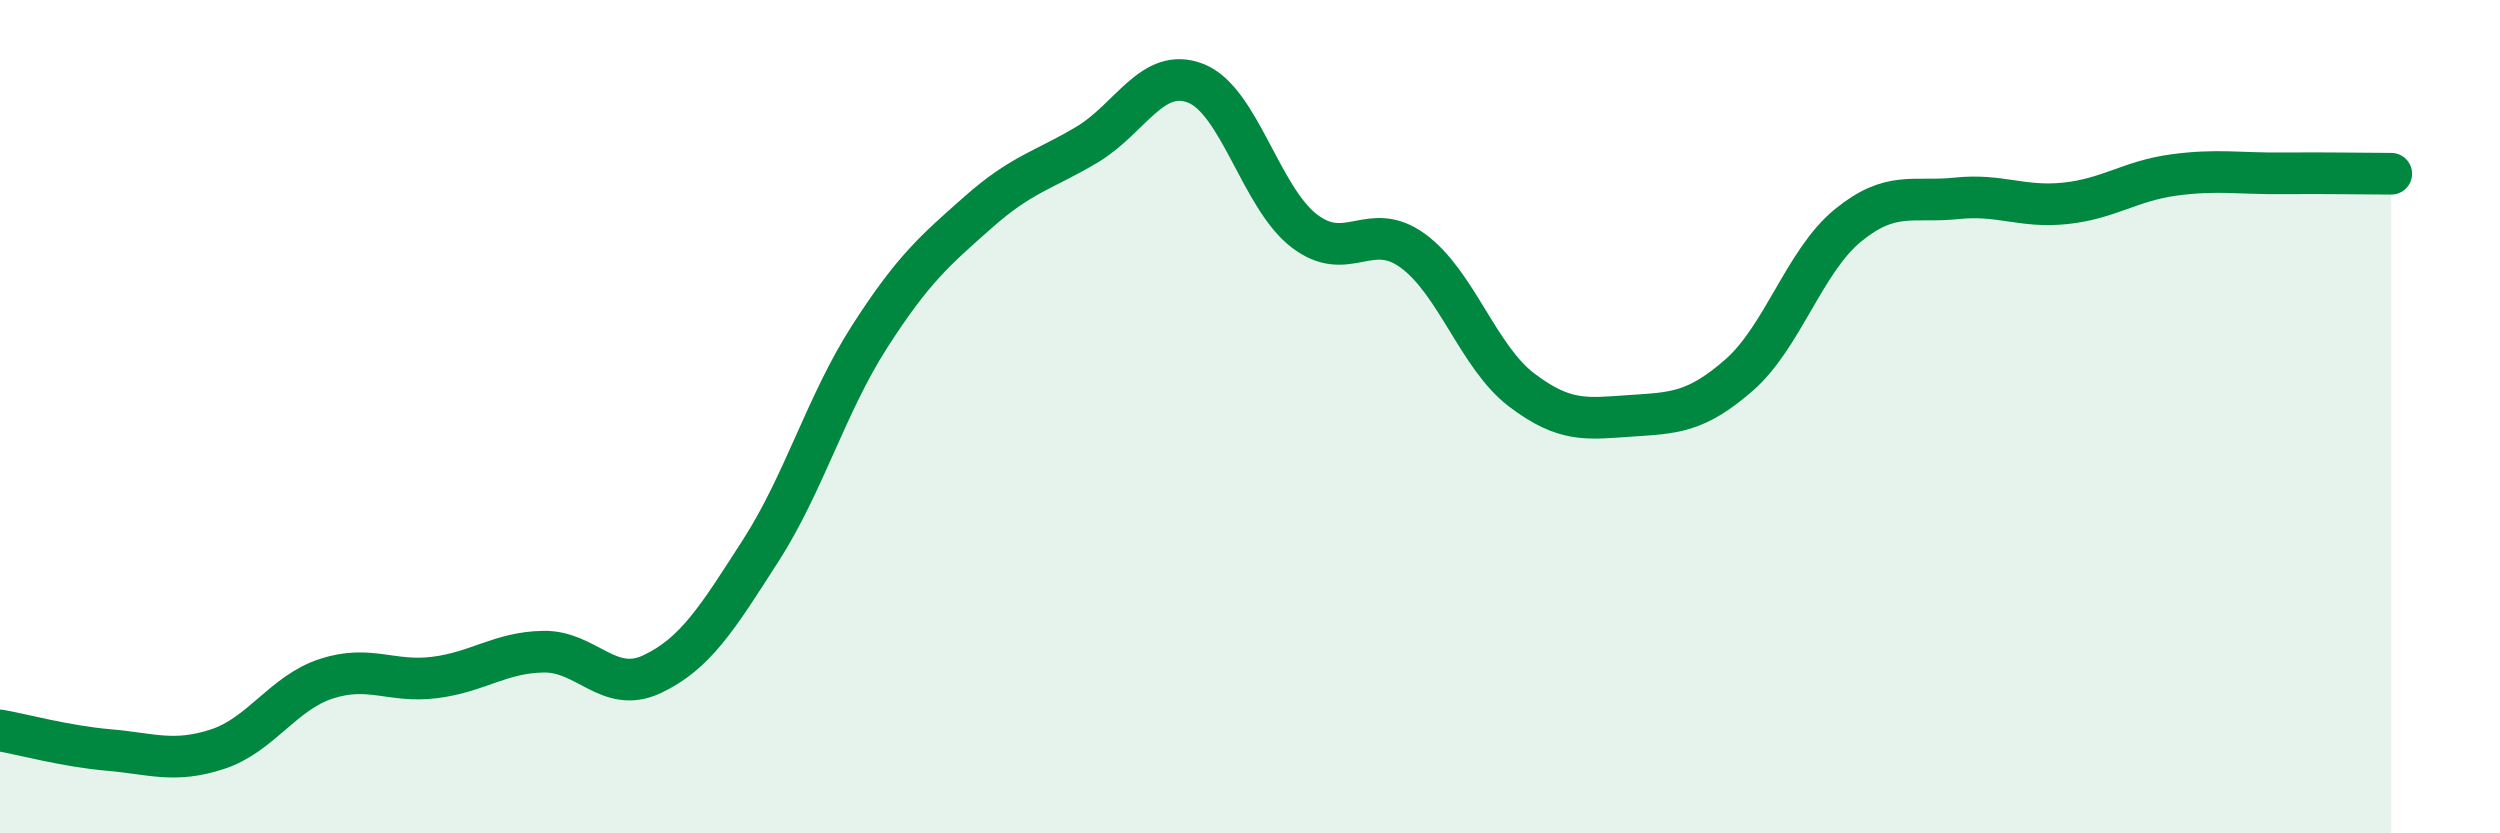
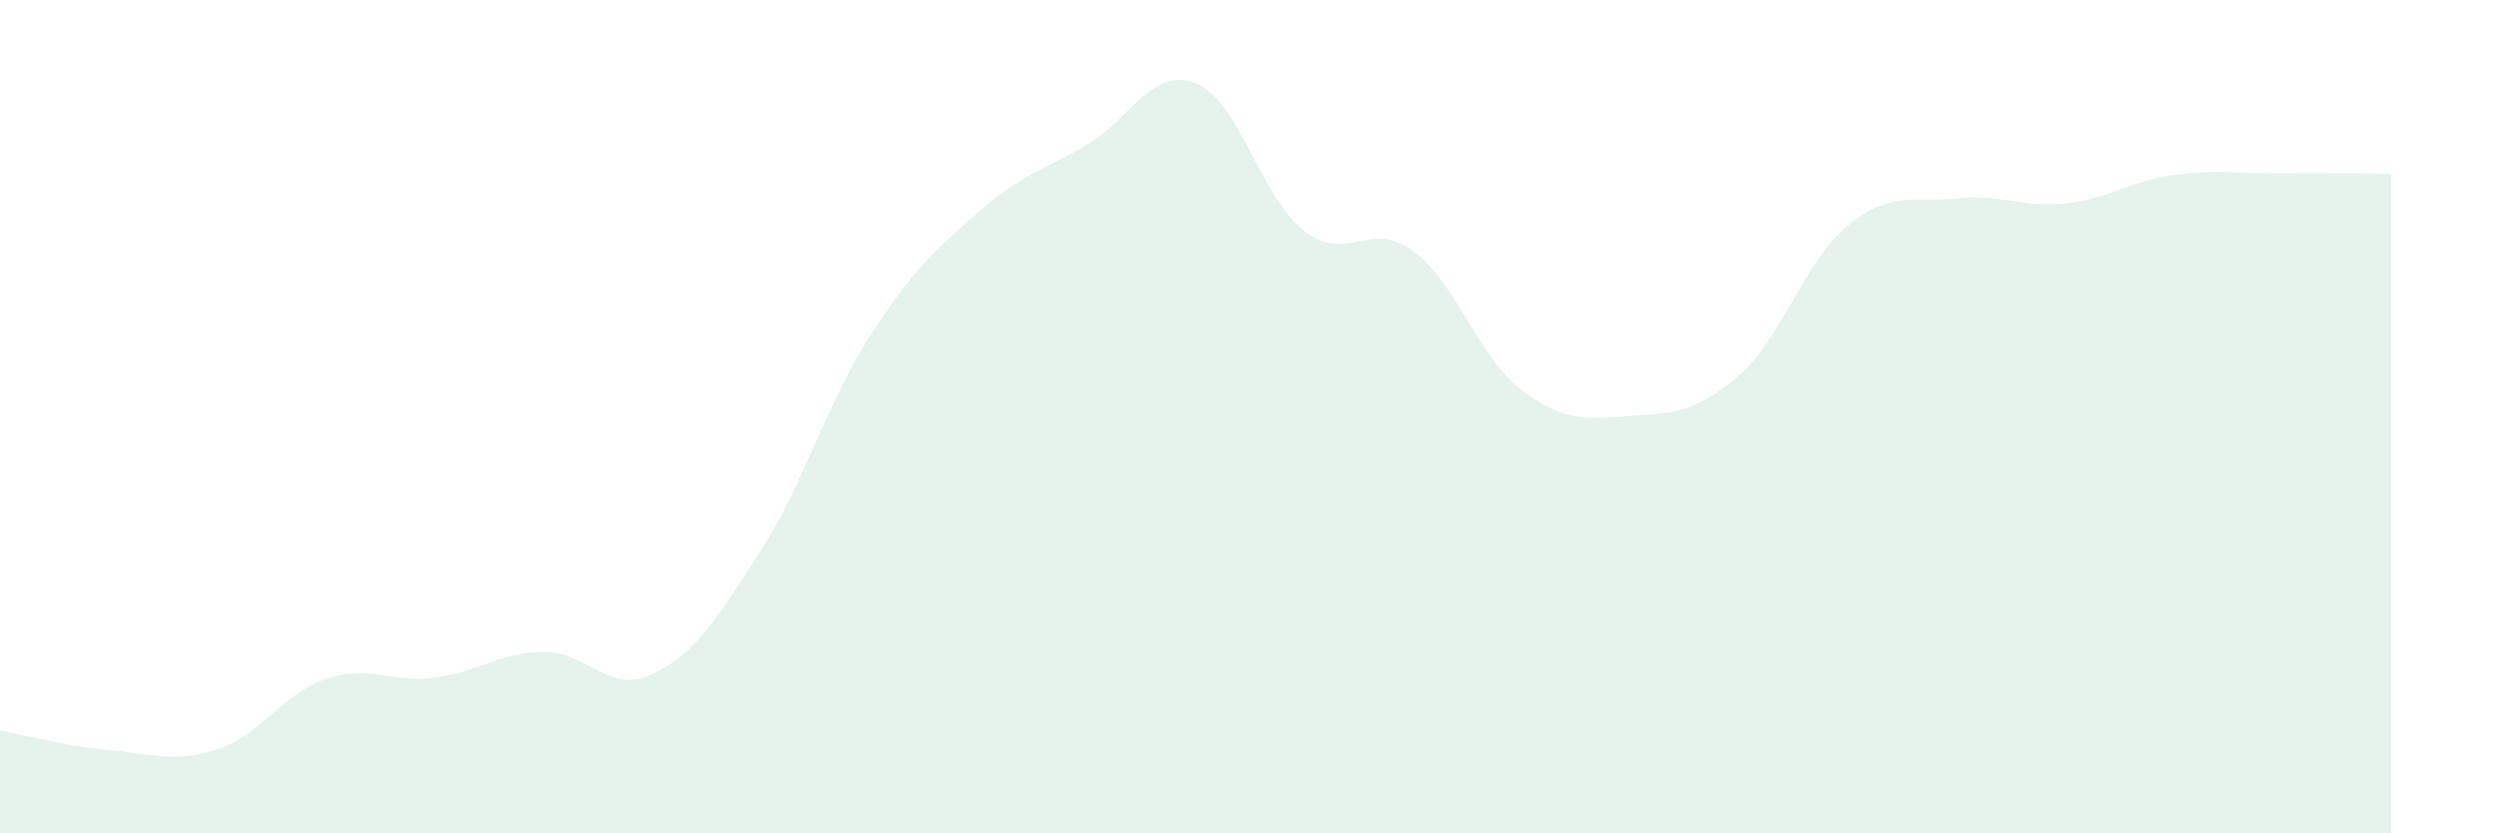
<svg xmlns="http://www.w3.org/2000/svg" width="60" height="20" viewBox="0 0 60 20">
  <path d="M 0,17.53 C 0.52,17.62 1.57,17.91 2.61,18 C 3.65,18.09 4.18,18.32 5.22,17.98 C 6.26,17.64 6.79,16.63 7.83,16.29 C 8.87,15.95 9.39,16.39 10.43,16.26 C 11.47,16.13 12,15.66 13.04,15.64 C 14.08,15.62 14.61,16.67 15.65,16.18 C 16.69,15.69 17.22,14.83 18.26,13.21 C 19.3,11.59 19.83,9.7 20.87,8.08 C 21.91,6.46 22.44,6.01 23.48,5.09 C 24.52,4.17 25.05,4.09 26.09,3.47 C 27.13,2.85 27.66,1.59 28.7,2 C 29.74,2.41 30.26,4.74 31.3,5.54 C 32.34,6.34 32.87,5.26 33.91,6.02 C 34.95,6.78 35.48,8.57 36.52,9.36 C 37.56,10.15 38.09,10.05 39.13,9.98 C 40.17,9.91 40.7,9.91 41.74,9 C 42.78,8.09 43.31,6.26 44.35,5.41 C 45.39,4.56 45.92,4.87 46.96,4.76 C 48,4.65 48.53,4.99 49.57,4.88 C 50.61,4.77 51.13,4.34 52.17,4.2 C 53.21,4.06 53.74,4.17 54.78,4.16 C 55.82,4.15 56.87,4.17 57.39,4.17L57.39 20L0 20Z" fill="#008740" opacity="0.1" stroke-linecap="round" stroke-linejoin="round" />
-   <path d="M 0,17.53 C 0.52,17.62 1.57,17.91 2.61,18 C 3.65,18.09 4.18,18.32 5.22,17.98 C 6.26,17.64 6.79,16.63 7.83,16.29 C 8.87,15.95 9.39,16.39 10.43,16.26 C 11.47,16.13 12,15.66 13.04,15.64 C 14.08,15.62 14.61,16.67 15.65,16.18 C 16.69,15.69 17.22,14.83 18.26,13.21 C 19.3,11.59 19.83,9.7 20.87,8.08 C 21.91,6.46 22.44,6.01 23.48,5.09 C 24.52,4.17 25.05,4.09 26.09,3.47 C 27.13,2.85 27.66,1.59 28.7,2 C 29.74,2.41 30.26,4.74 31.3,5.54 C 32.34,6.34 32.87,5.26 33.91,6.02 C 34.95,6.78 35.48,8.57 36.52,9.36 C 37.56,10.15 38.09,10.05 39.13,9.98 C 40.17,9.91 40.7,9.91 41.74,9 C 42.78,8.09 43.31,6.26 44.35,5.41 C 45.39,4.56 45.92,4.87 46.96,4.76 C 48,4.65 48.53,4.99 49.57,4.88 C 50.61,4.77 51.13,4.34 52.17,4.2 C 53.21,4.06 53.74,4.17 54.78,4.16 C 55.82,4.15 56.87,4.17 57.39,4.17" stroke="#008740" stroke-width="1" fill="none" stroke-linecap="round" stroke-linejoin="round" />
</svg>